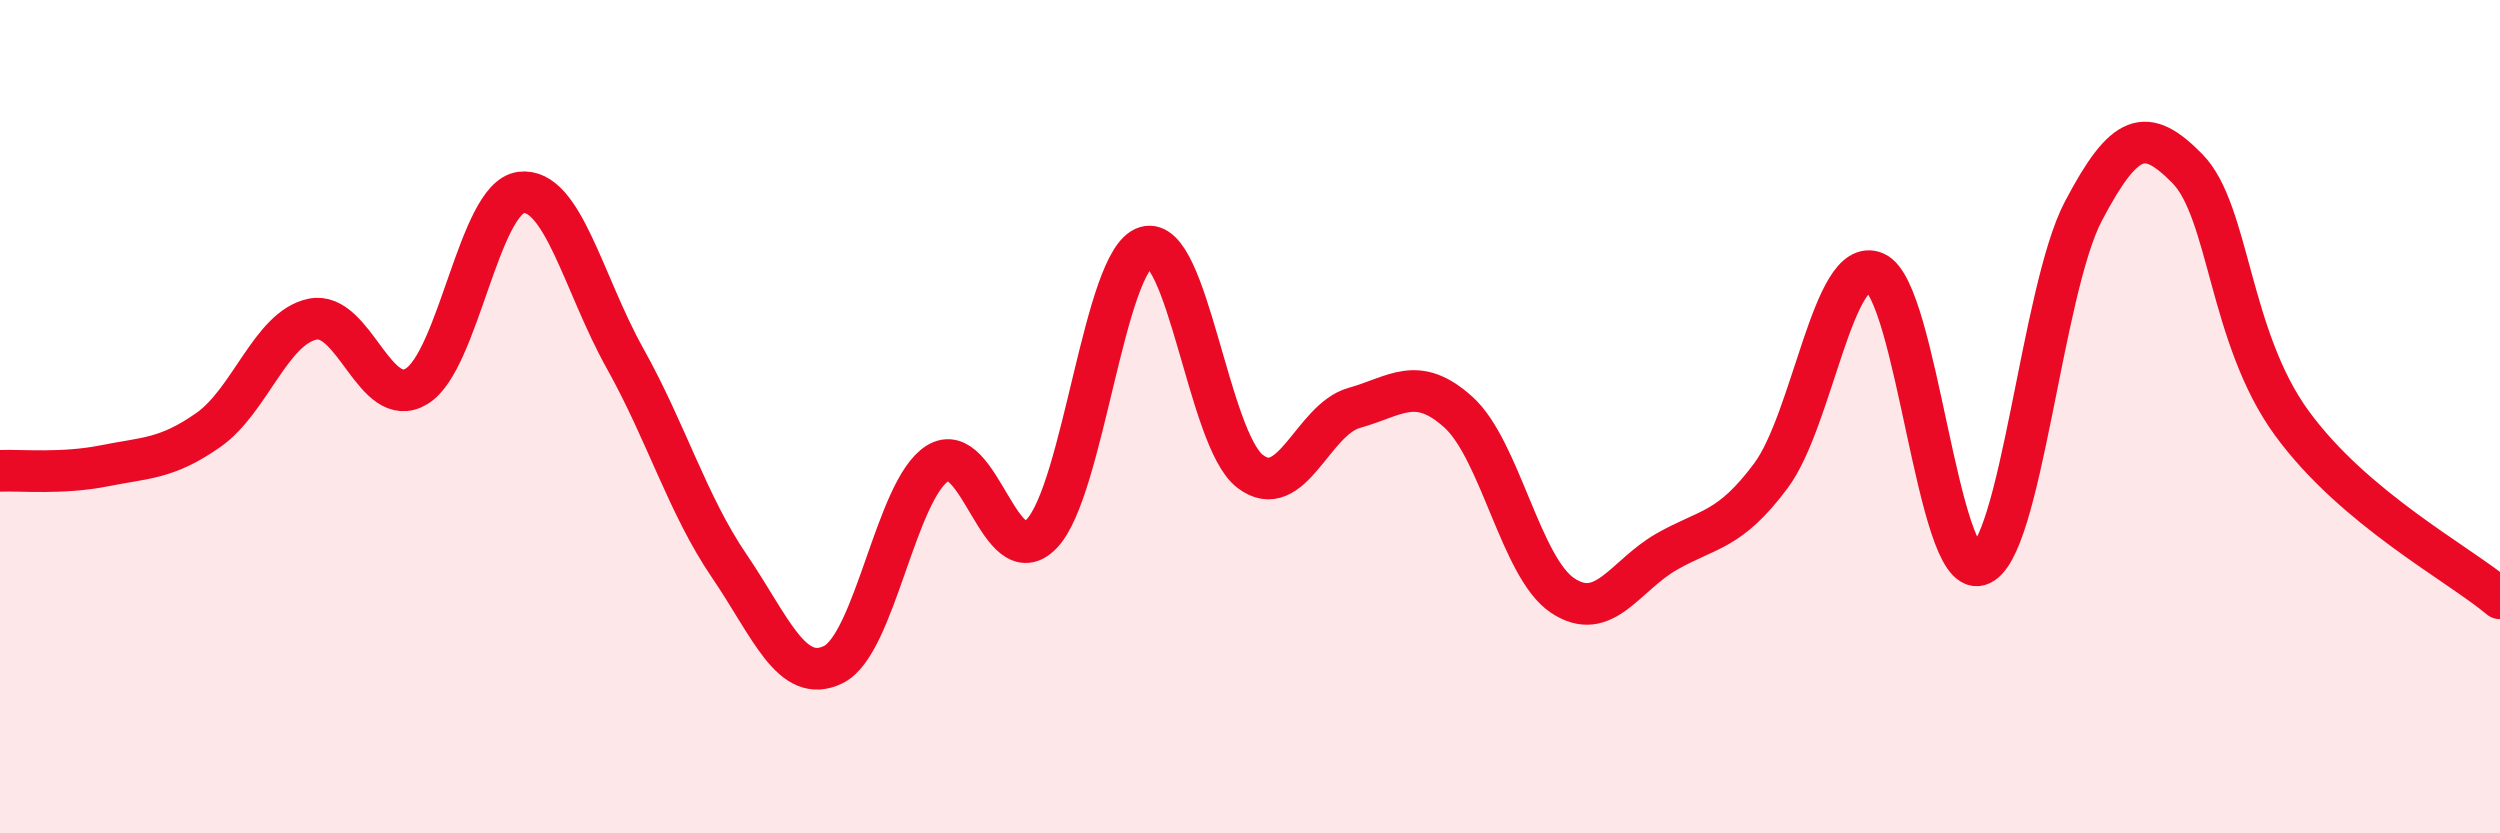
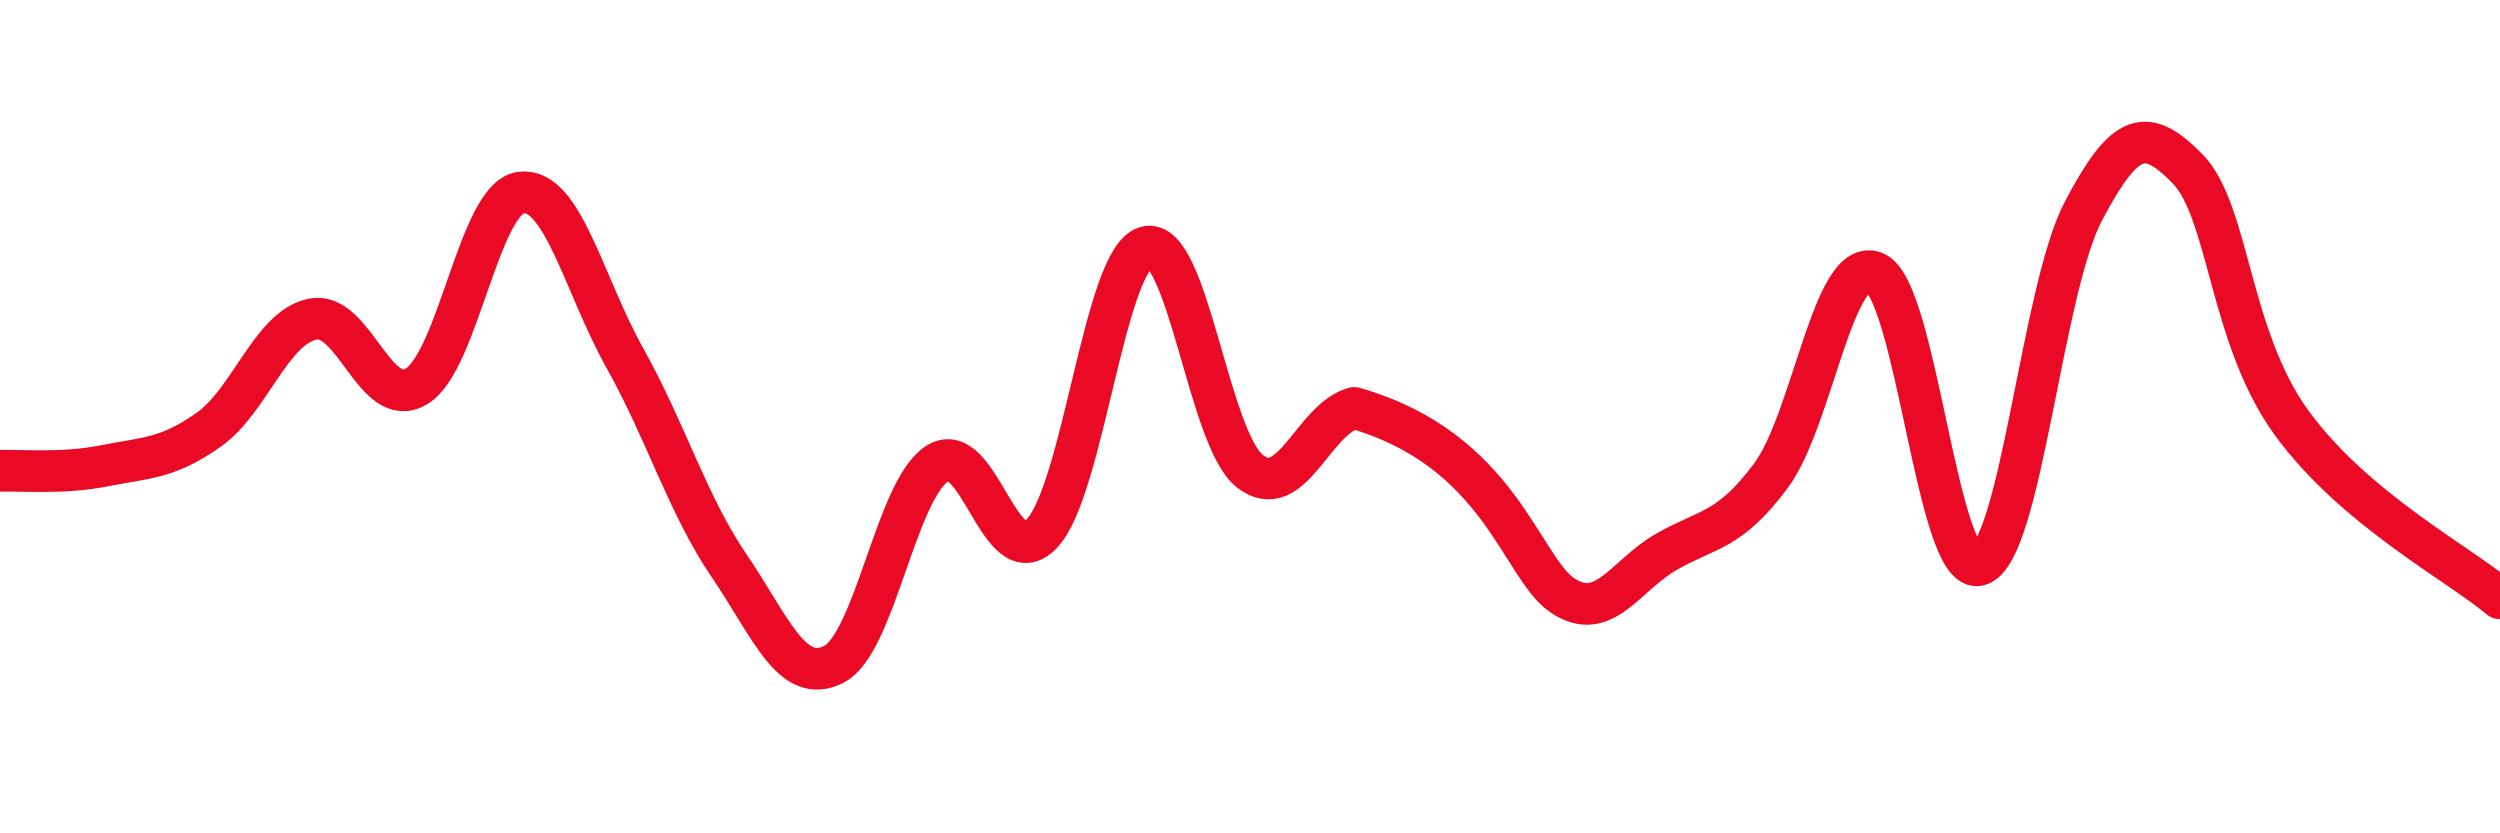
<svg xmlns="http://www.w3.org/2000/svg" width="60" height="20" viewBox="0 0 60 20">
-   <path d="M 0,11.3 C 0.5,11.28 1.5,11.38 2.5,11.18 C 3.5,10.98 4,11.02 5,10.32 C 6,9.62 6.5,7.87 7.5,7.66 C 8.5,7.45 9,9.88 10,9.27 C 11,8.66 11.5,4.75 12.5,4.62 C 13.5,4.49 14,6.81 15,8.6 C 16,10.39 16.5,12.11 17.5,13.58 C 18.5,15.05 19,16.44 20,15.95 C 21,15.46 21.5,11.75 22.5,11.12 C 23.5,10.49 24,13.85 25,12.81 C 26,11.77 26.5,6.23 27.5,5.93 C 28.5,5.63 29,10.54 30,11.31 C 31,12.08 31.5,10.07 32.5,9.79 C 33.5,9.51 34,8.99 35,9.89 C 36,10.79 36.5,13.62 37.5,14.29 C 38.5,14.96 39,13.81 40,13.24 C 41,12.67 41.5,12.76 42.5,11.42 C 43.5,10.08 44,6.11 45,6.54 C 46,6.97 46.5,13.85 47.5,13.56 C 48.5,13.27 49,6.97 50,5.07 C 51,3.17 51.5,3.03 52.5,4.05 C 53.5,5.07 53.5,8.09 55,10.15 C 56.5,12.21 59,13.52 60,14.36L60 20L0 20Z" fill="#EB0A25" opacity="0.1" stroke-linecap="round" stroke-linejoin="round" />
-   <path d="M 0,11.3 C 0.5,11.28 1.5,11.38 2.5,11.18 C 3.5,10.98 4,11.02 5,10.32 C 6,9.62 6.5,7.87 7.5,7.66 C 8.5,7.45 9,9.88 10,9.27 C 11,8.66 11.5,4.75 12.5,4.62 C 13.5,4.49 14,6.81 15,8.6 C 16,10.39 16.5,12.11 17.5,13.58 C 18.5,15.05 19,16.44 20,15.95 C 21,15.46 21.5,11.75 22.5,11.12 C 23.5,10.49 24,13.85 25,12.81 C 26,11.77 26.5,6.23 27.5,5.93 C 28.5,5.63 29,10.54 30,11.31 C 31,12.08 31.5,10.07 32.5,9.79 C 33.5,9.51 34,8.99 35,9.89 C 36,10.79 36.5,13.62 37.5,14.29 C 38.5,14.96 39,13.81 40,13.24 C 41,12.67 41.5,12.76 42.5,11.42 C 43.5,10.08 44,6.11 45,6.54 C 46,6.97 46.5,13.85 47.5,13.56 C 48.5,13.27 49,6.97 50,5.07 C 51,3.17 51.5,3.03 52.5,4.05 C 53.5,5.07 53.5,8.09 55,10.15 C 56.5,12.21 59,13.52 60,14.36" stroke="#EB0A25" stroke-width="1" fill="none" stroke-linecap="round" stroke-linejoin="round" />
+   <path d="M 0,11.3 C 0.5,11.28 1.5,11.38 2.5,11.18 C 3.5,10.98 4,11.02 5,10.32 C 6,9.62 6.5,7.87 7.5,7.66 C 8.5,7.45 9,9.88 10,9.27 C 11,8.66 11.5,4.75 12.5,4.62 C 13.5,4.49 14,6.81 15,8.6 C 16,10.39 16.5,12.11 17.5,13.58 C 18.5,15.05 19,16.44 20,15.95 C 21,15.46 21.5,11.75 22.5,11.12 C 23.5,10.49 24,13.85 25,12.81 C 26,11.77 26.5,6.23 27.5,5.93 C 28.5,5.63 29,10.54 30,11.31 C 31,12.08 31.5,10.07 32.5,9.79 C 36,10.79 36.5,13.62 37.5,14.29 C 38.5,14.96 39,13.81 40,13.24 C 41,12.67 41.5,12.76 42.5,11.42 C 43.5,10.08 44,6.11 45,6.54 C 46,6.97 46.5,13.85 47.5,13.56 C 48.5,13.27 49,6.97 50,5.07 C 51,3.17 51.5,3.03 52.5,4.05 C 53.5,5.07 53.5,8.09 55,10.15 C 56.5,12.21 59,13.52 60,14.36" stroke="#EB0A25" stroke-width="1" fill="none" stroke-linecap="round" stroke-linejoin="round" />
</svg>